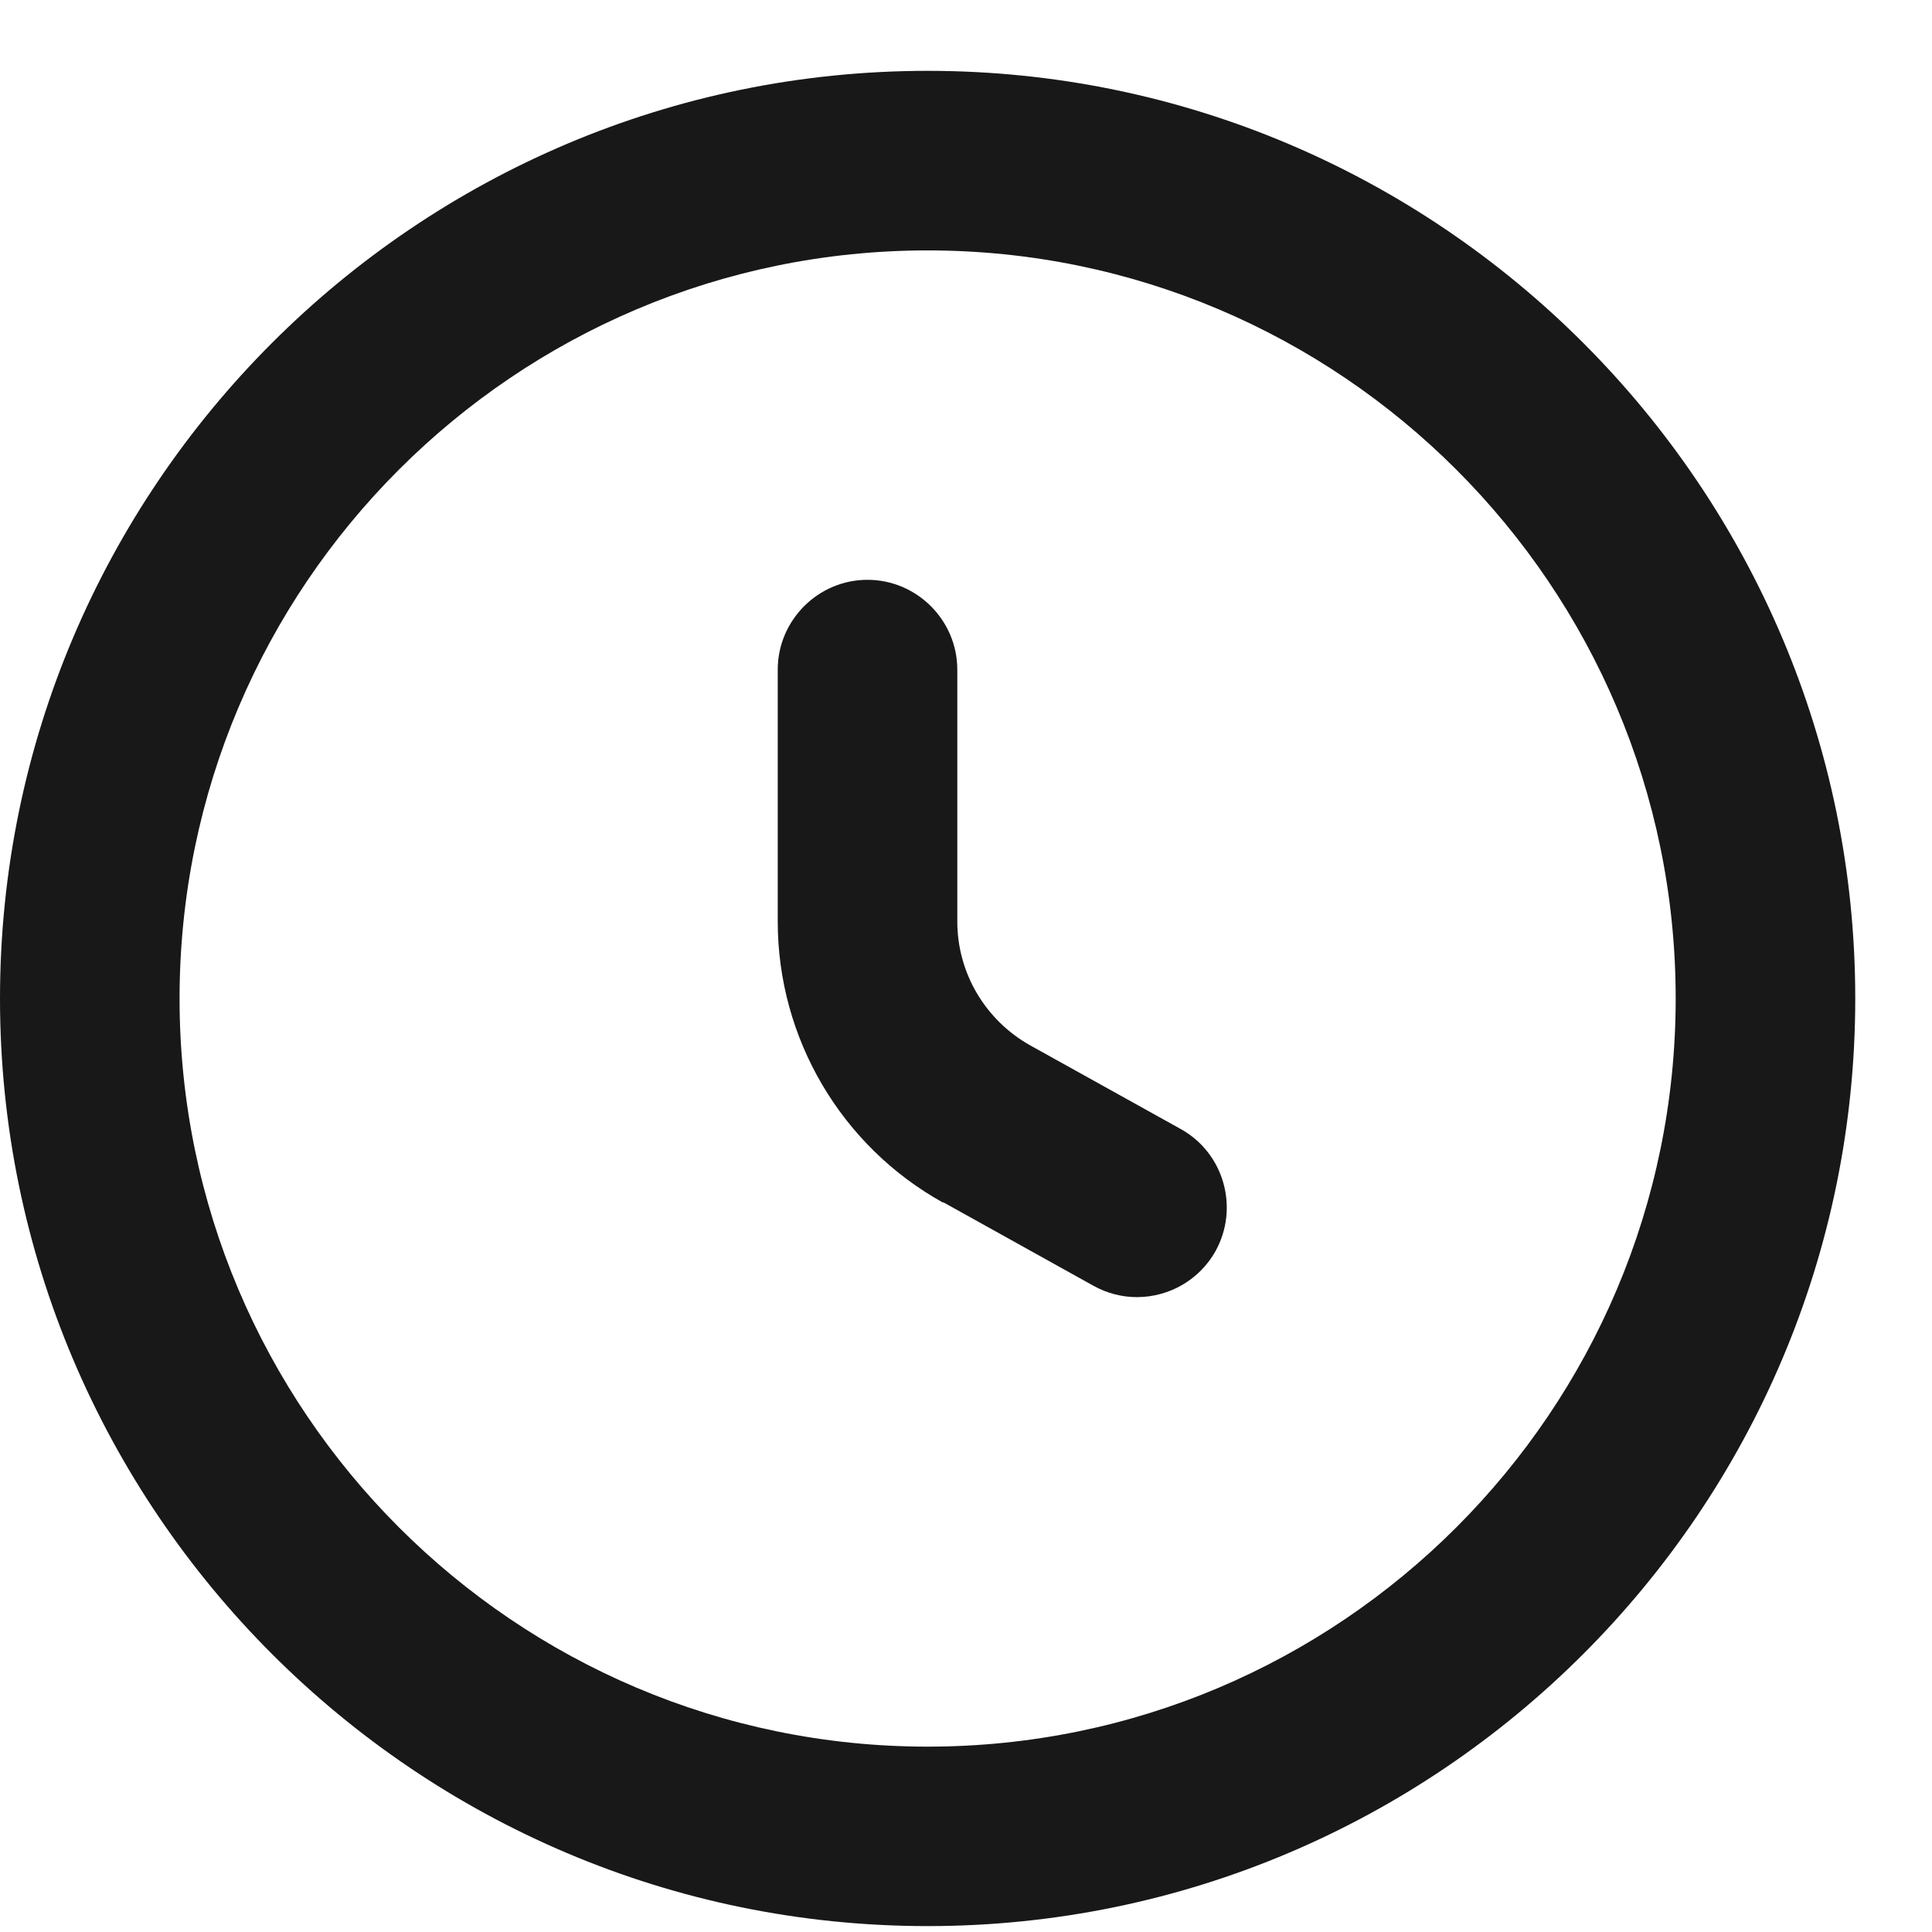
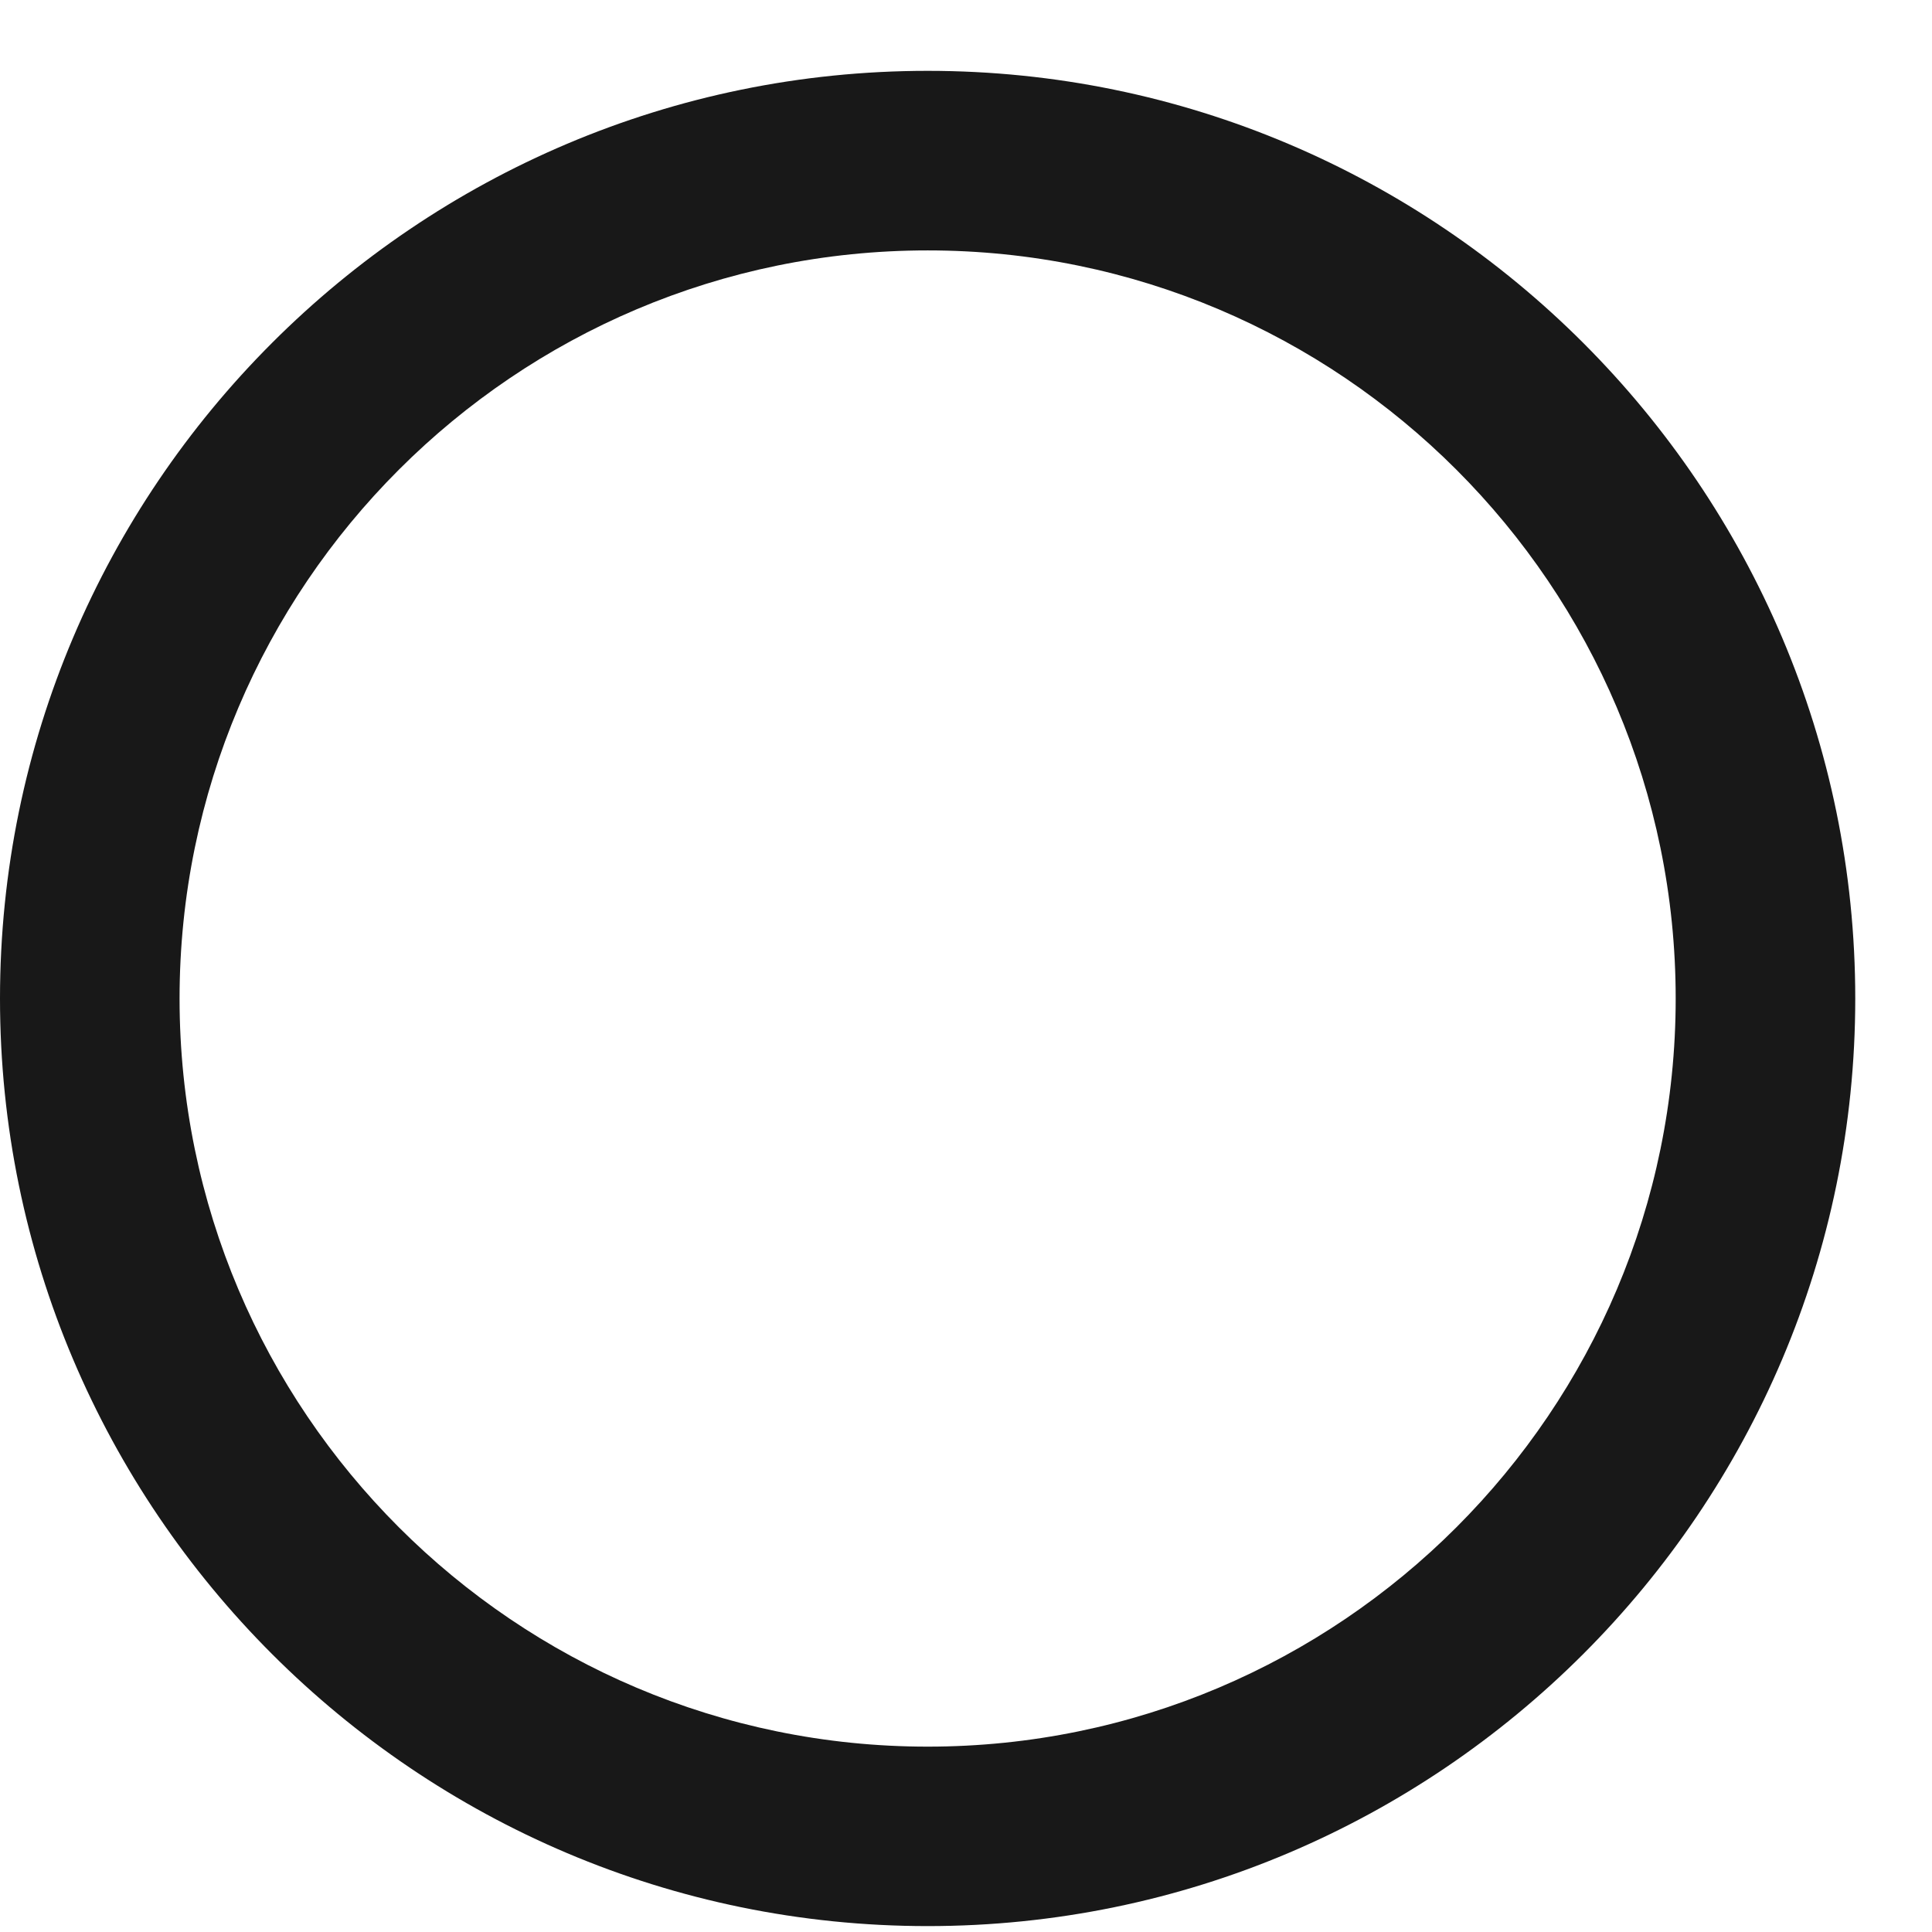
<svg xmlns="http://www.w3.org/2000/svg" width="18" height="18" viewBox="0 0 18 18" fill="none">
  <path d="M8.643 17.945C13.407 17.945 17.285 14.067 17.285 9.303C17.285 4.538 13.407 0.66 8.643 0.66C3.878 0.66 0 4.538 0 9.303C0 14.067 3.878 17.945 8.643 17.945ZM8.643 2.333C12.487 2.333 15.612 5.458 15.612 9.303C15.612 13.147 12.487 16.273 8.643 16.273C4.798 16.273 1.673 13.147 1.673 9.303C1.673 5.458 4.798 2.333 8.643 2.333Z" fill="#181818" />
-   <path d="M8.788 11.201L10.187 11.979C10.313 12.049 10.452 12.085 10.592 12.085C10.896 12.085 11.177 11.921 11.325 11.656C11.548 11.252 11.403 10.741 10.999 10.518L9.599 9.74C9.181 9.506 8.919 9.066 8.919 8.586V6.239C8.919 5.779 8.542 5.402 8.082 5.402C7.622 5.402 7.246 5.779 7.246 6.239V8.586C7.246 9.674 7.837 10.677 8.785 11.204L8.788 11.201Z" fill="#181818" />
</svg>